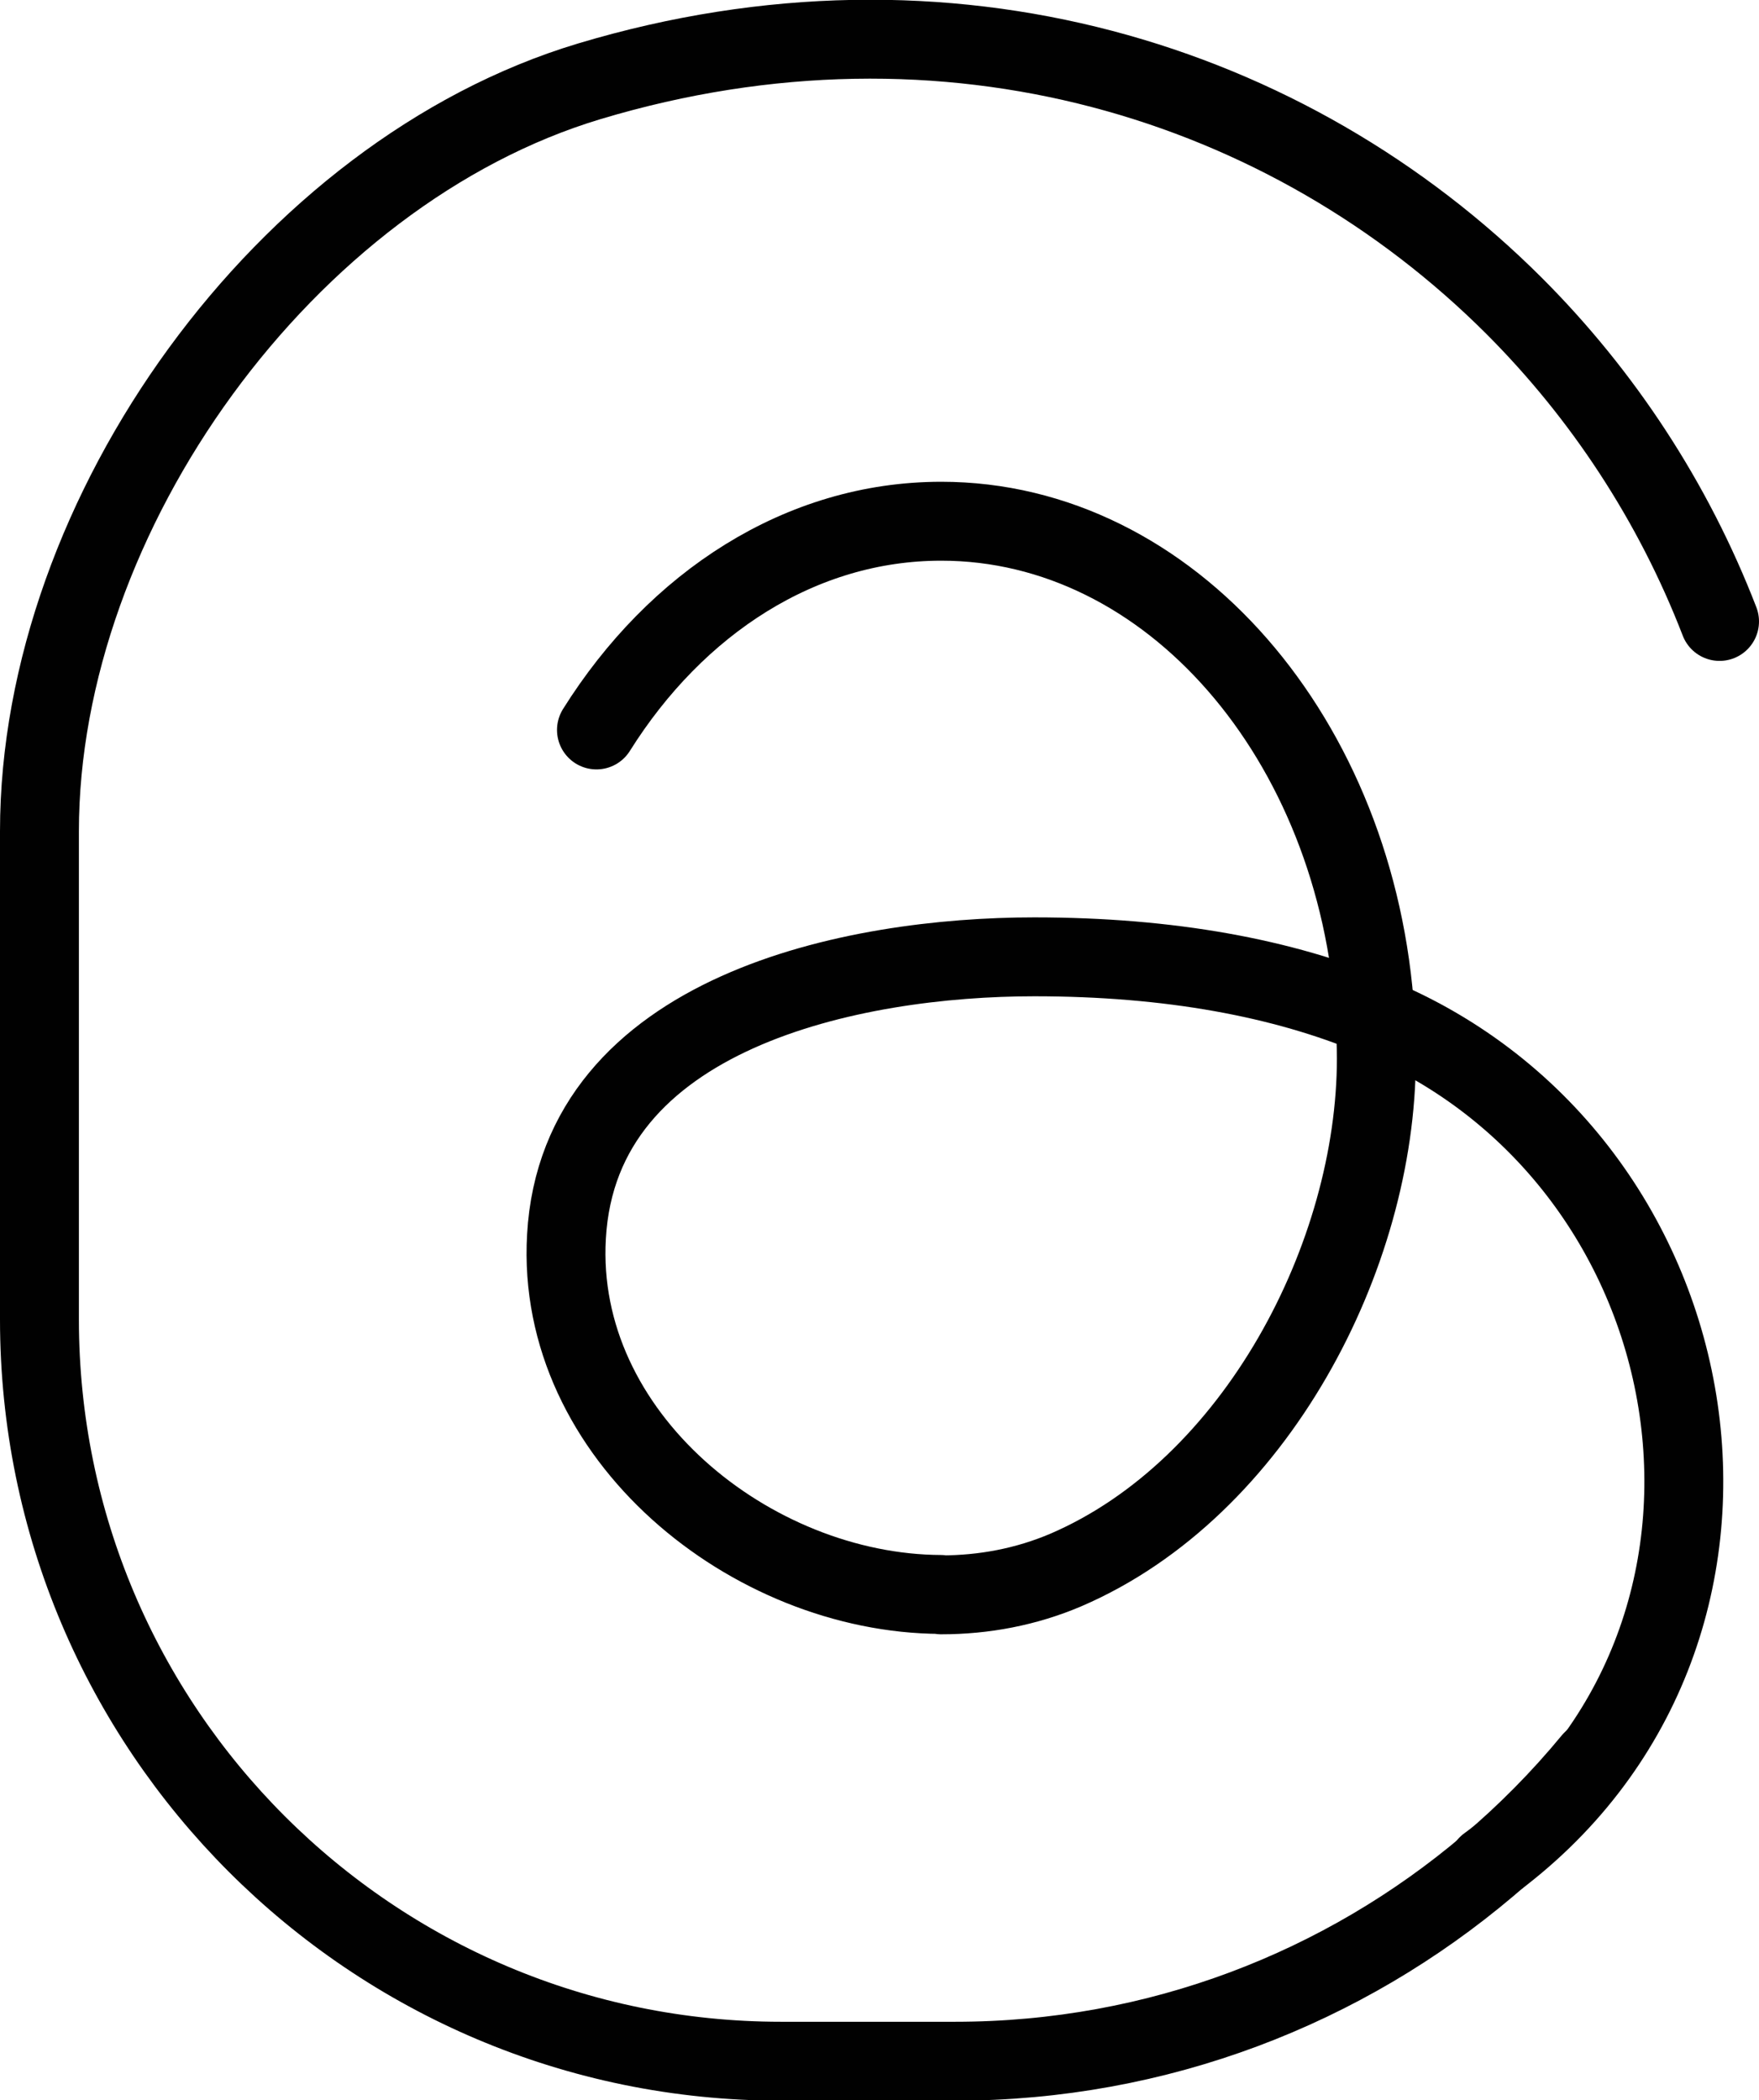
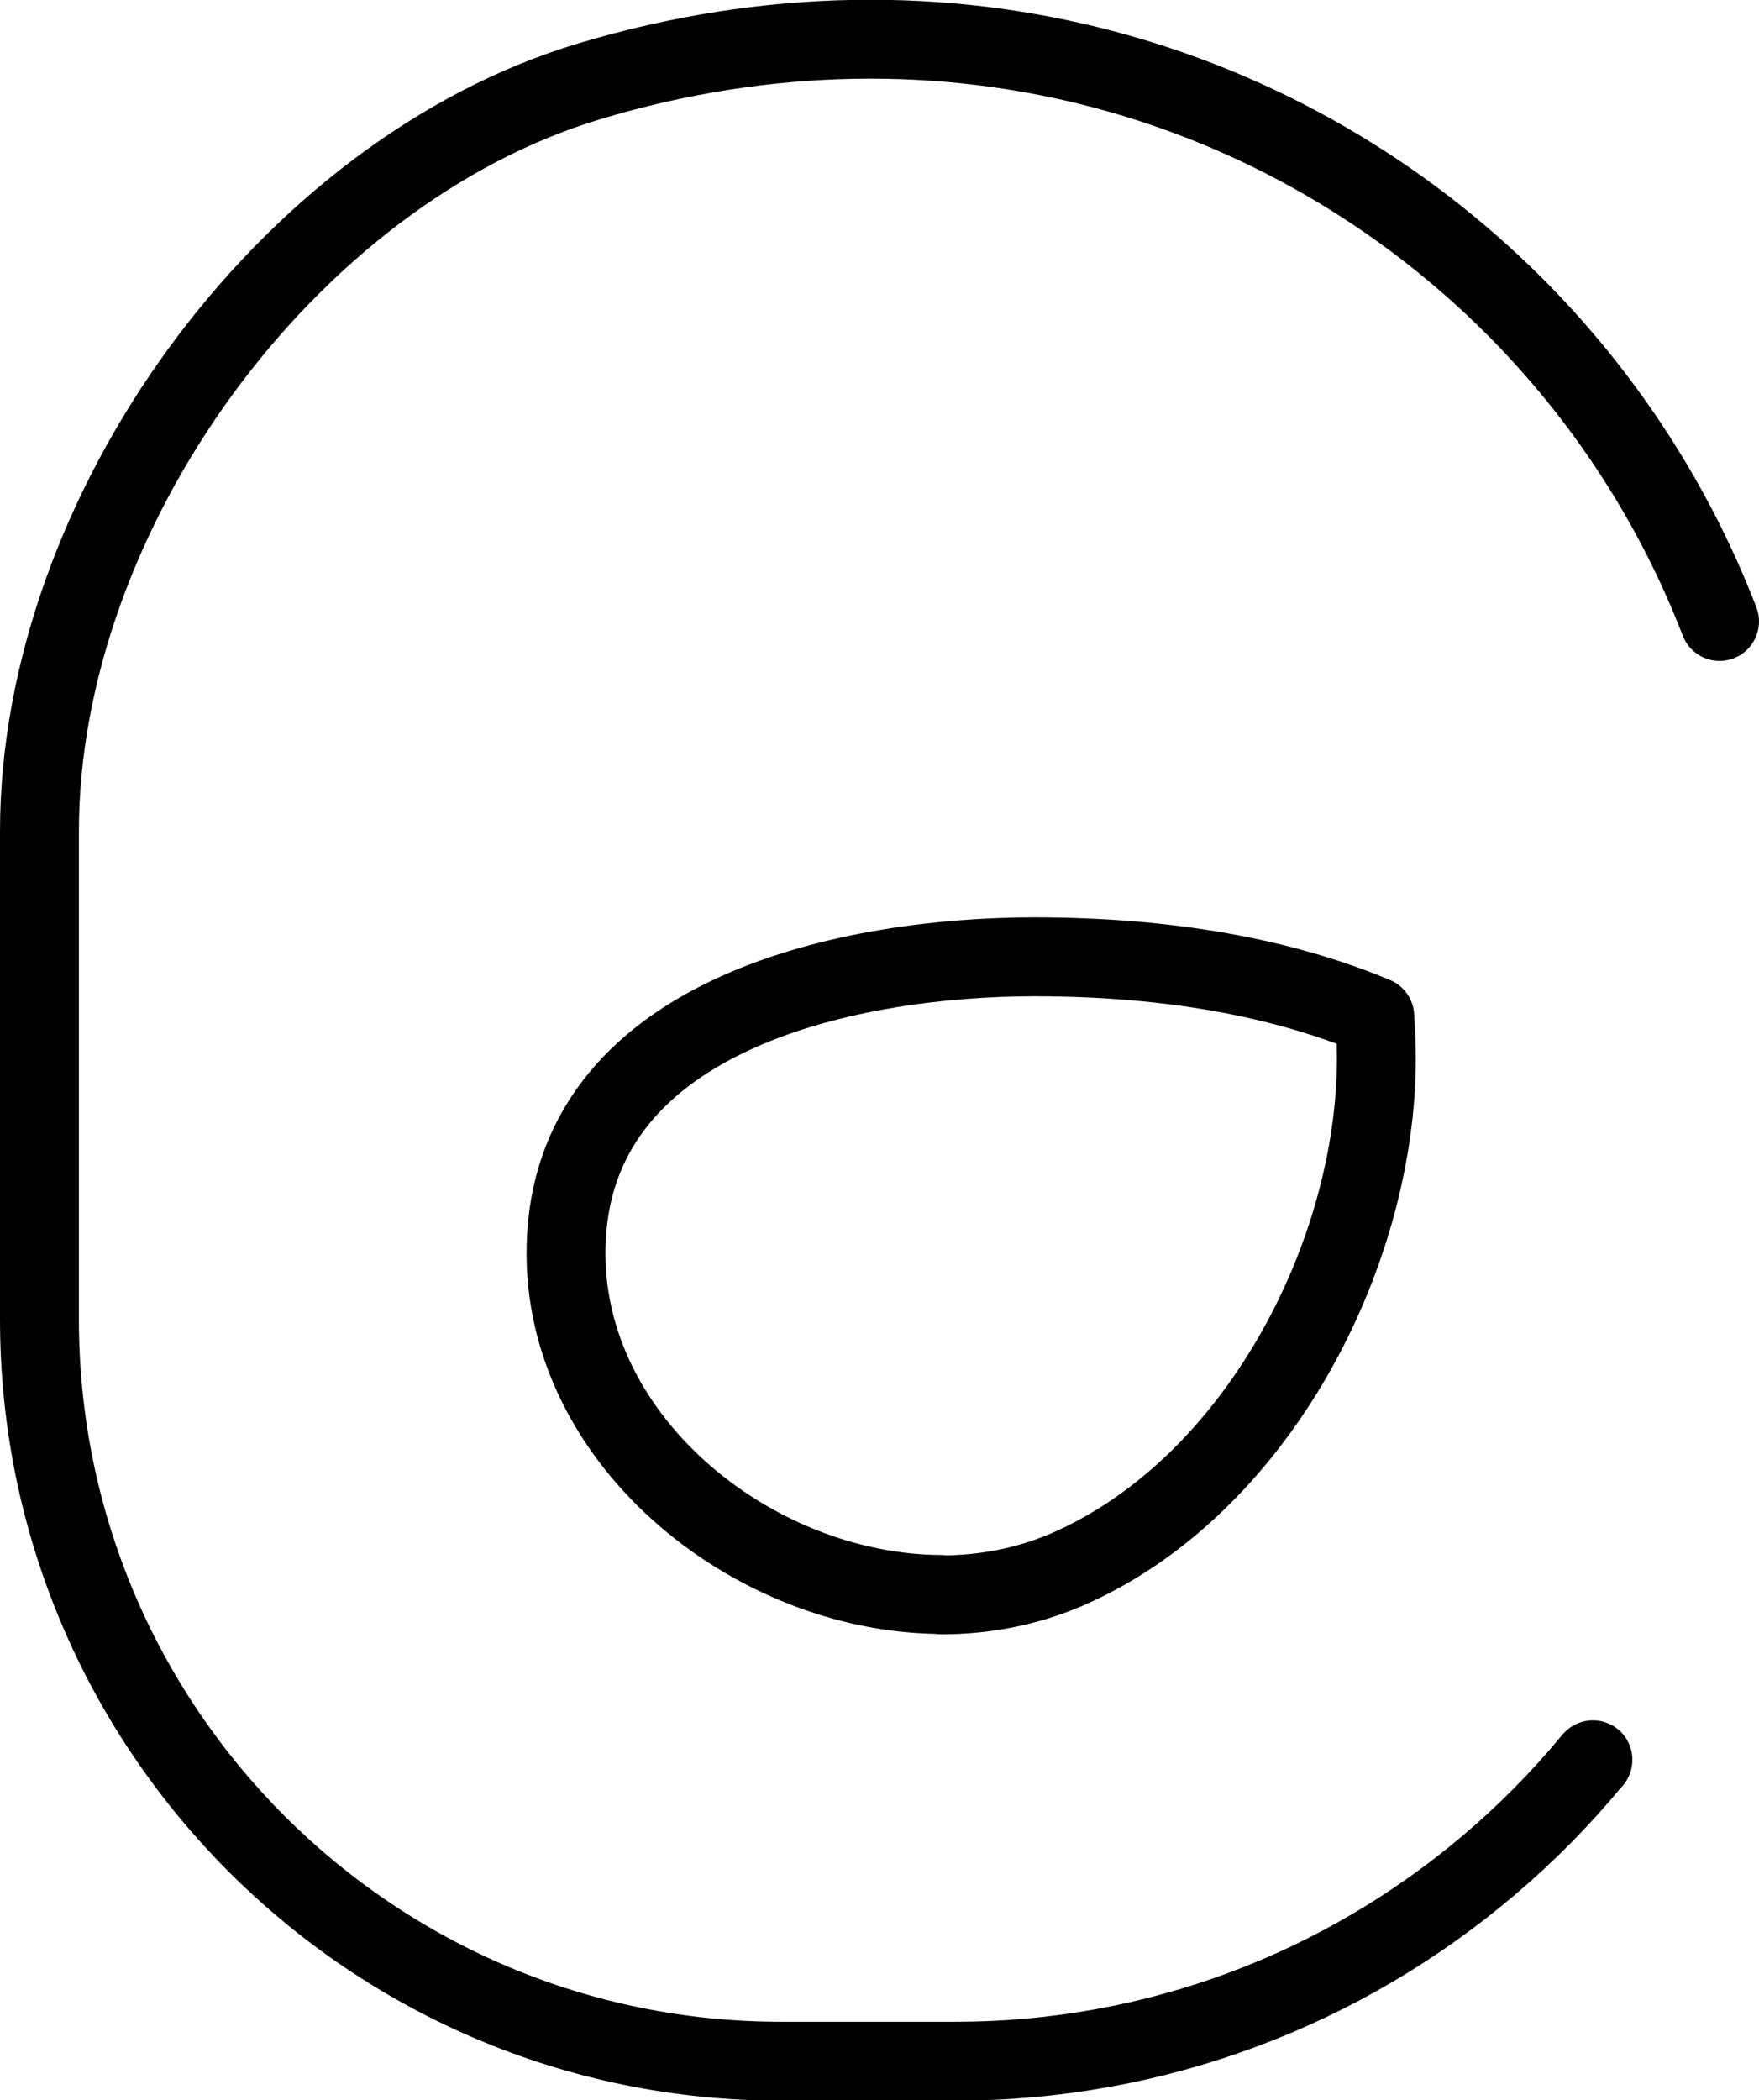
<svg xmlns="http://www.w3.org/2000/svg" id="Layer_2" data-name="Layer 2" viewBox="0 0 44.59 53.23">
  <defs>
    <style>
      .cls-1 {
        fill: none;
        stroke: #010101;
        stroke-linecap: round;
        stroke-linejoin: round;
        stroke-width: 2px;
      }
    </style>
  </defs>
  <g id="Layer_1-2" data-name="Layer 1">
    <g>
      <path class="cls-1" d="M23.85,40.41c-4.81-.02-9.78-4.02-9.49-9.07.32-5.71,7.28-7.09,11.86-7.09,3.44,0,6.31.54,8.63,1.51.02.35.04.7.04,1.06,0,5.01-3.06,10.9-7.87,12.97-1.01.43-2.08.63-3.16.63ZM40.38,44.6s0,.01-.02.02c-.8.97-1.68,1.86-2.64,2.67-3.65,3.09-8.36,4.95-13.51,4.95h-4.41c-10.38,0-18.8-8.42-18.8-18.8v-12.37C1,13.02,7.25,4.37,14.94,2.06c9.1-2.73,17.74,0,23.44,5.69,2.25,2.25,4.04,4.97,5.21,8" />
-       <path class="cls-1" d="M37.71,47.27c7.96-5.76,5.9-17.9-2.86-21.51" />
-       <path class="cls-1" d="M15.12,18.5c2.02-3.22,5.18-5.29,8.74-5.29,5.8,0,10.56,5.52,11,12.54" />
    </g>
  </g>
</svg>